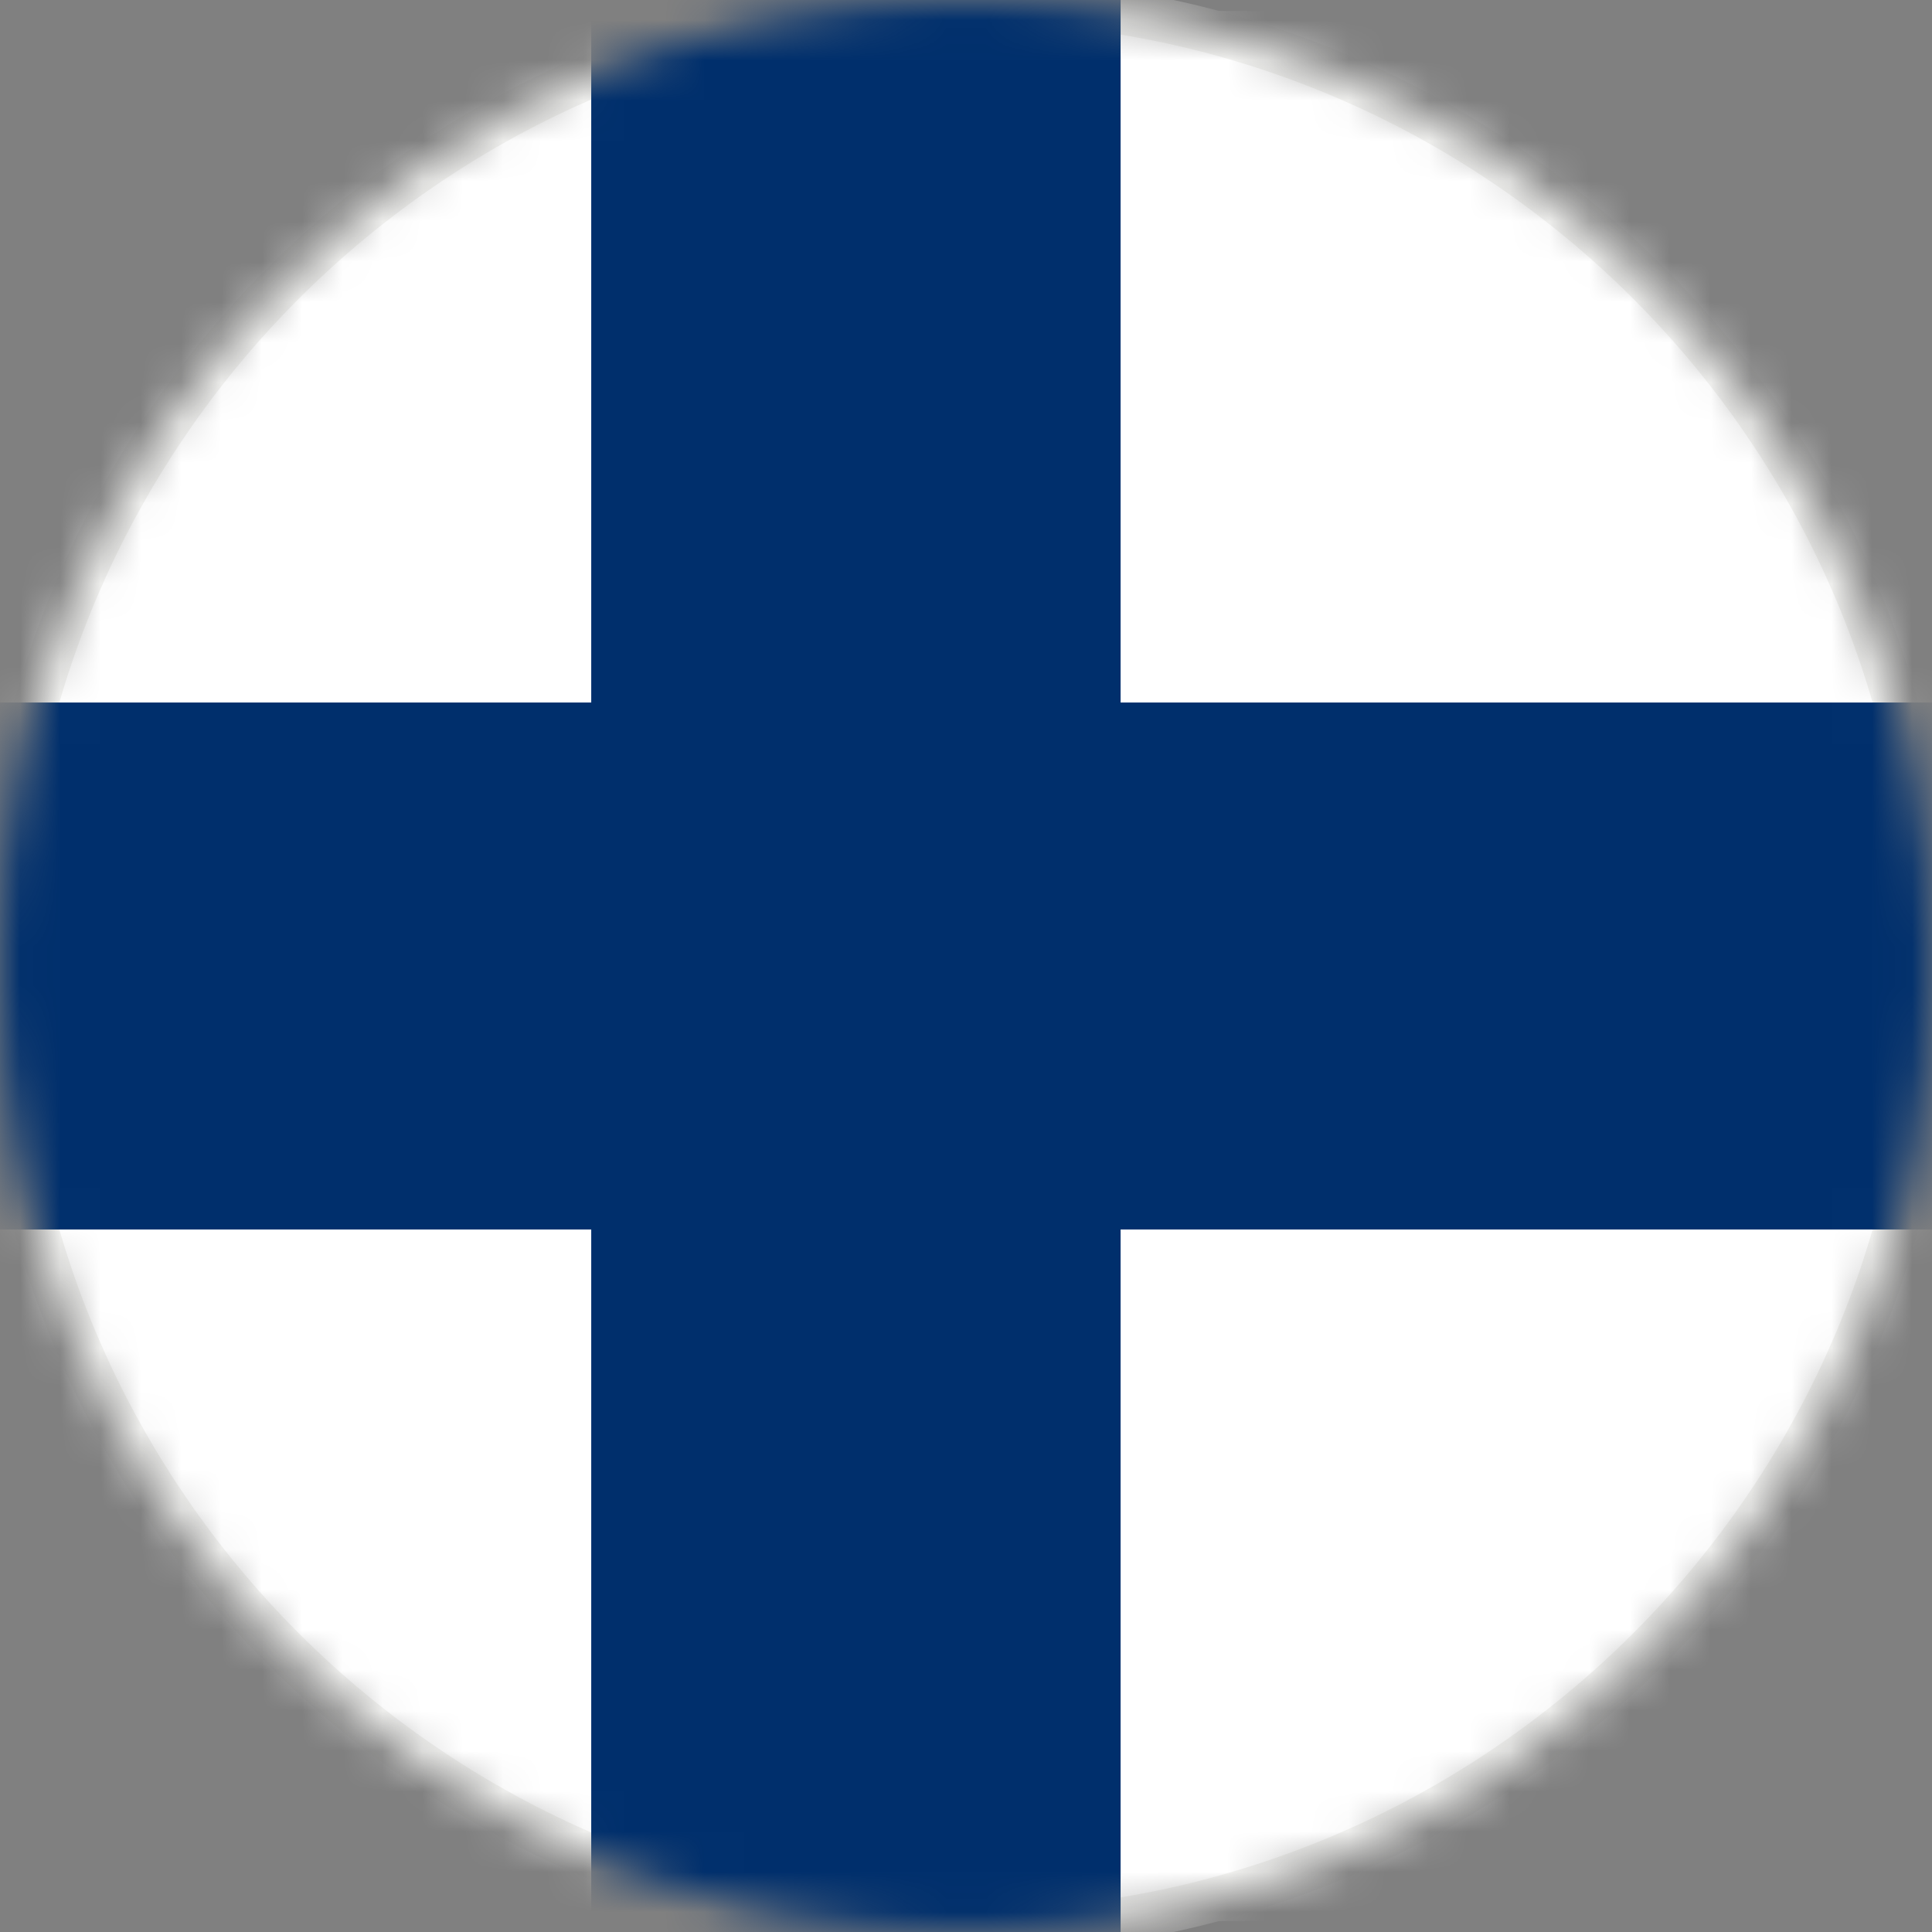
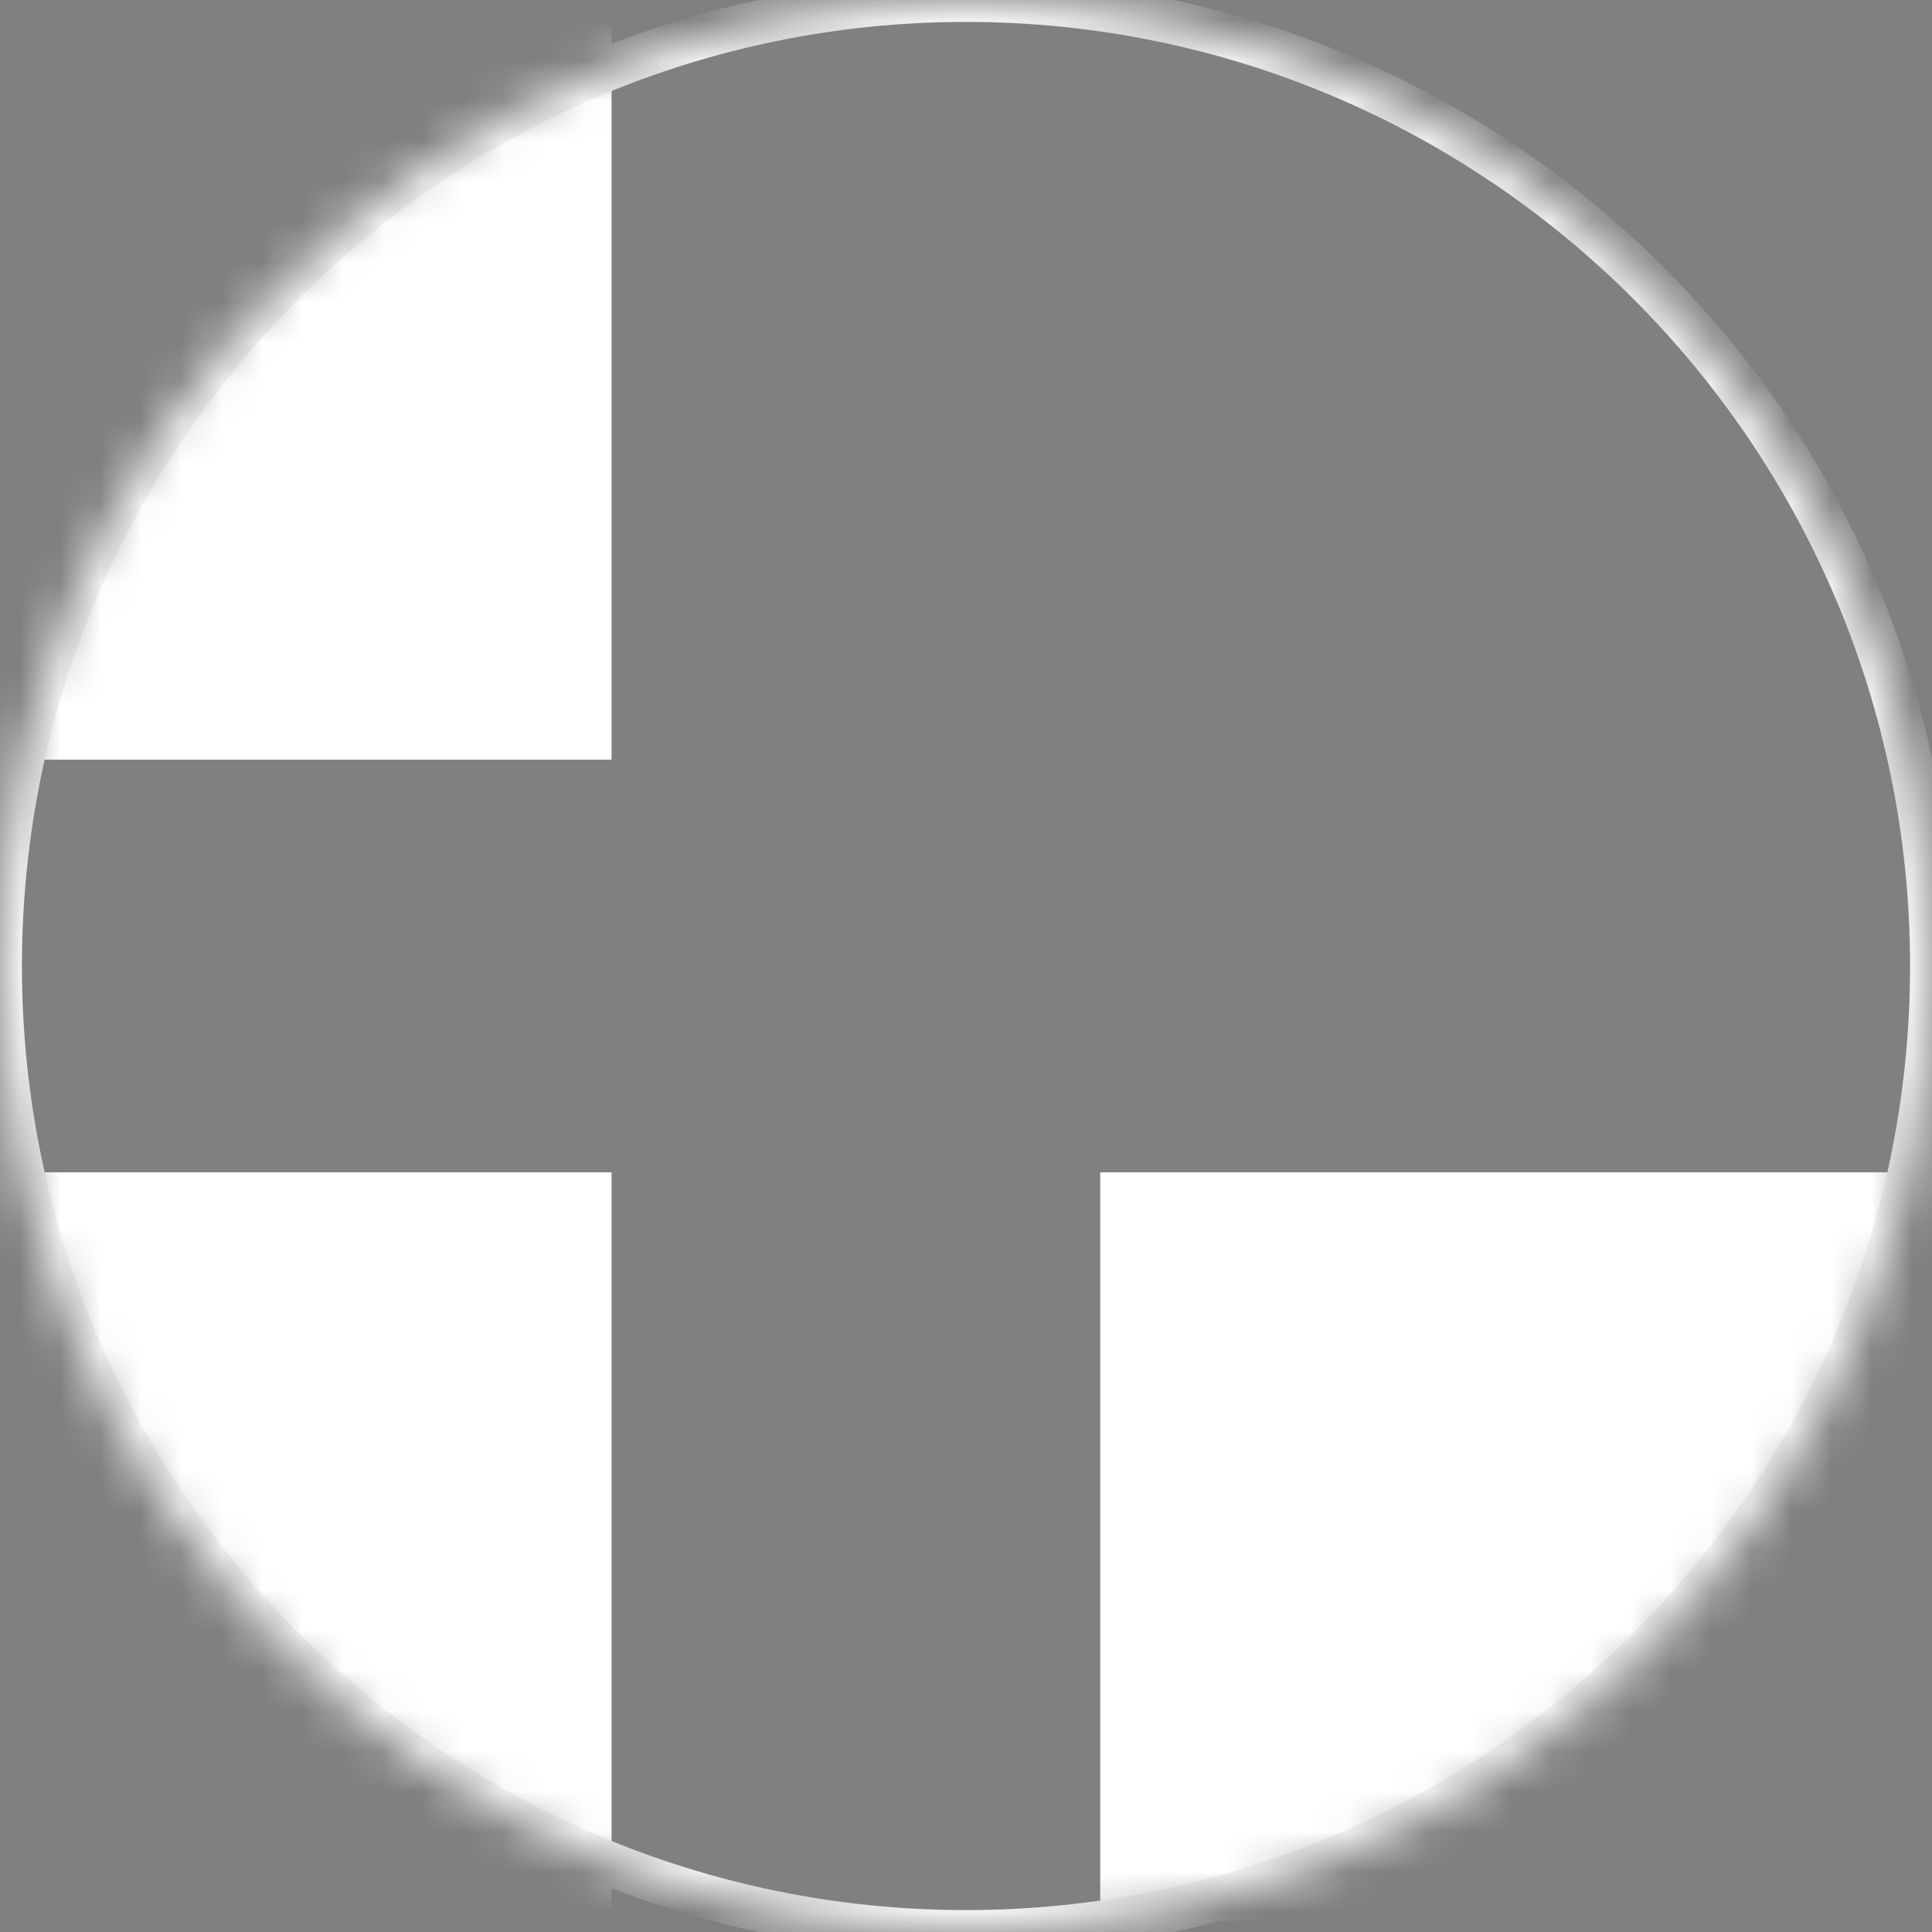
<svg xmlns="http://www.w3.org/2000/svg" width="48" height="48" viewBox="0 0 48 48" fill="none">
  <rect x="0" y="0" width="48" height="48" fill="#808080" stroke="none" />
  <mask id="mask0_11060_7236" style="mask-type:luminance" maskUnits="userSpaceOnUse" x="0" y="0" width="48" height="48">
    <path d="M24 48C37.255 48 48 37.255 48 24C48 10.745 37.255 0 24 0C10.745 0 0 10.745 0 24C0 37.255 10.745 48 24 48Z" fill="white" />
  </mask>
  <g mask="url(#mask0_11060_7236)">
    <path d="M15.194 29.126H-6.826V47.727H15.194V29.126Z" fill="white" />
    <path d="M15.194 0.273H-6.826V18.874H15.194V0.273Z" fill="white" />
    <path d="M71.174 29.126H27.335V47.727H71.174V29.126Z" fill="white" />
-     <path d="M71.174 0.273H27.335V18.874H71.174V0.273Z" fill="white" />
    <path d="M24 48.545C10.466 48.545 -0.545 37.535 -0.545 24C-0.545 10.465 10.466 -0.545 24 -0.545C37.534 -0.545 48.545 10.465 48.545 24C48.545 37.535 37.534 48.545 24 48.545ZM24 0.545C11.067 0.545 0.545 11.067 0.545 24C0.545 36.933 11.067 47.455 24 47.455C36.933 47.455 47.455 36.933 47.455 24C47.455 11.067 36.933 0.545 24 0.545Z" fill="#F2F2F0" />
-     <path d="M27.841 0H14.689V17.454H-7.099V30.546H14.689V48H27.841V30.546H71.446V17.454H27.841V0Z" fill="#002F6C" />
  </g>
</svg>